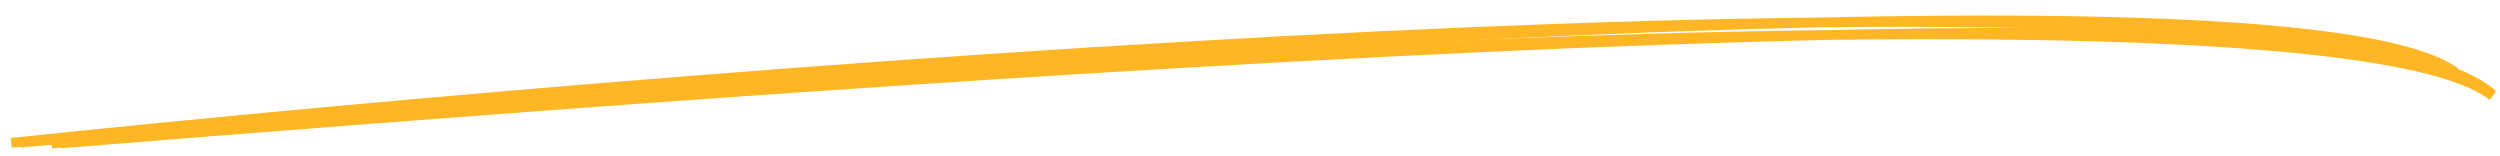
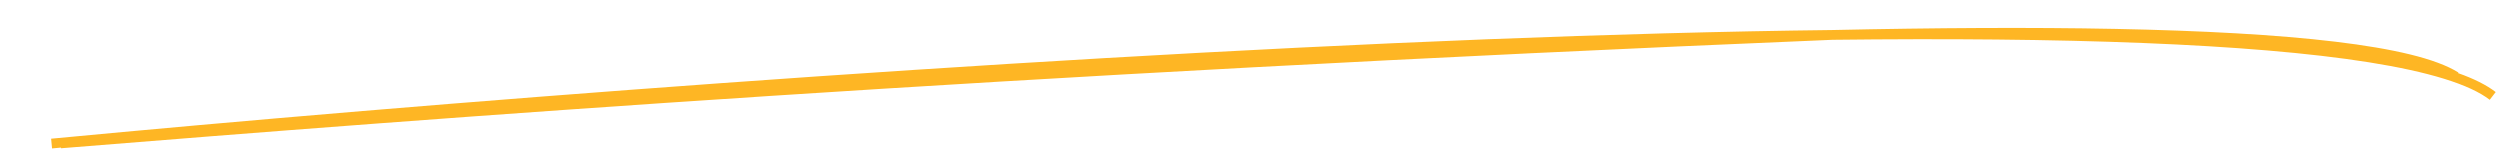
<svg xmlns="http://www.w3.org/2000/svg" width="256" height="16" viewBox="0 0 256 16" fill="none">
-   <path fill-rule="evenodd" clip-rule="evenodd" d="M187.65 4.075C176.236 4.323 163.867 4.776 150.998 5.372C101.413 7.669 44.449 12.097 6.253 15.181L6.248 15.112C5.941 15.141 5.635 15.17 5.33 15.199L5.235 14.203C43.284 10.593 101.445 6.017 152.267 4.022C164.619 3.537 176.539 3.204 187.633 3.075C198.22 2.845 207.988 2.79 216.576 2.959C225.503 3.135 233.164 3.553 239.142 4.27C242.132 4.628 244.709 5.062 246.818 5.58C248.92 6.096 250.591 6.704 251.744 7.426L251.706 7.486C253.315 8.057 254.616 8.7 255.557 9.427L254.946 10.219C253.929 9.433 252.366 8.711 250.271 8.064C248.182 7.419 245.598 6.858 242.567 6.377C236.504 5.414 228.69 4.775 219.547 4.407C210.151 4.029 199.364 3.939 187.65 4.075Z" fill="#FEB624" />
-   <path fill-rule="evenodd" clip-rule="evenodd" d="M186.585 2.791C174.962 3.046 162.363 3.535 149.254 4.189C98.858 6.704 40.967 11.653 2.149 15.104L2.141 15.024C1.828 15.056 1.516 15.089 1.205 15.121L1.101 14.127C39.769 10.07 98.878 4.953 150.536 2.789C163.121 2.262 175.267 1.909 186.569 1.791C197.299 1.555 207.203 1.519 215.911 1.736C224.987 1.962 232.778 2.463 238.859 3.305C241.9 3.725 244.523 4.232 246.671 4.835C248.812 5.437 250.515 6.142 251.689 6.977L251.642 7.043C253.282 7.706 254.606 8.45 255.564 9.29L254.905 10.042C253.868 9.133 252.278 8.299 250.149 7.549C248.027 6.801 245.401 6.149 242.32 5.587C236.158 4.462 228.216 3.706 218.922 3.258C209.394 2.799 198.459 2.666 186.585 2.791Z" fill="#FEB624" />
+   <path fill-rule="evenodd" clip-rule="evenodd" d="M187.65 4.075C101.413 7.669 44.449 12.097 6.253 15.181L6.248 15.112C5.941 15.141 5.635 15.17 5.33 15.199L5.235 14.203C43.284 10.593 101.445 6.017 152.267 4.022C164.619 3.537 176.539 3.204 187.633 3.075C198.22 2.845 207.988 2.79 216.576 2.959C225.503 3.135 233.164 3.553 239.142 4.27C242.132 4.628 244.709 5.062 246.818 5.58C248.92 6.096 250.591 6.704 251.744 7.426L251.706 7.486C253.315 8.057 254.616 8.7 255.557 9.427L254.946 10.219C253.929 9.433 252.366 8.711 250.271 8.064C248.182 7.419 245.598 6.858 242.567 6.377C236.504 5.414 228.69 4.775 219.547 4.407C210.151 4.029 199.364 3.939 187.65 4.075Z" fill="#FEB624" />
</svg>